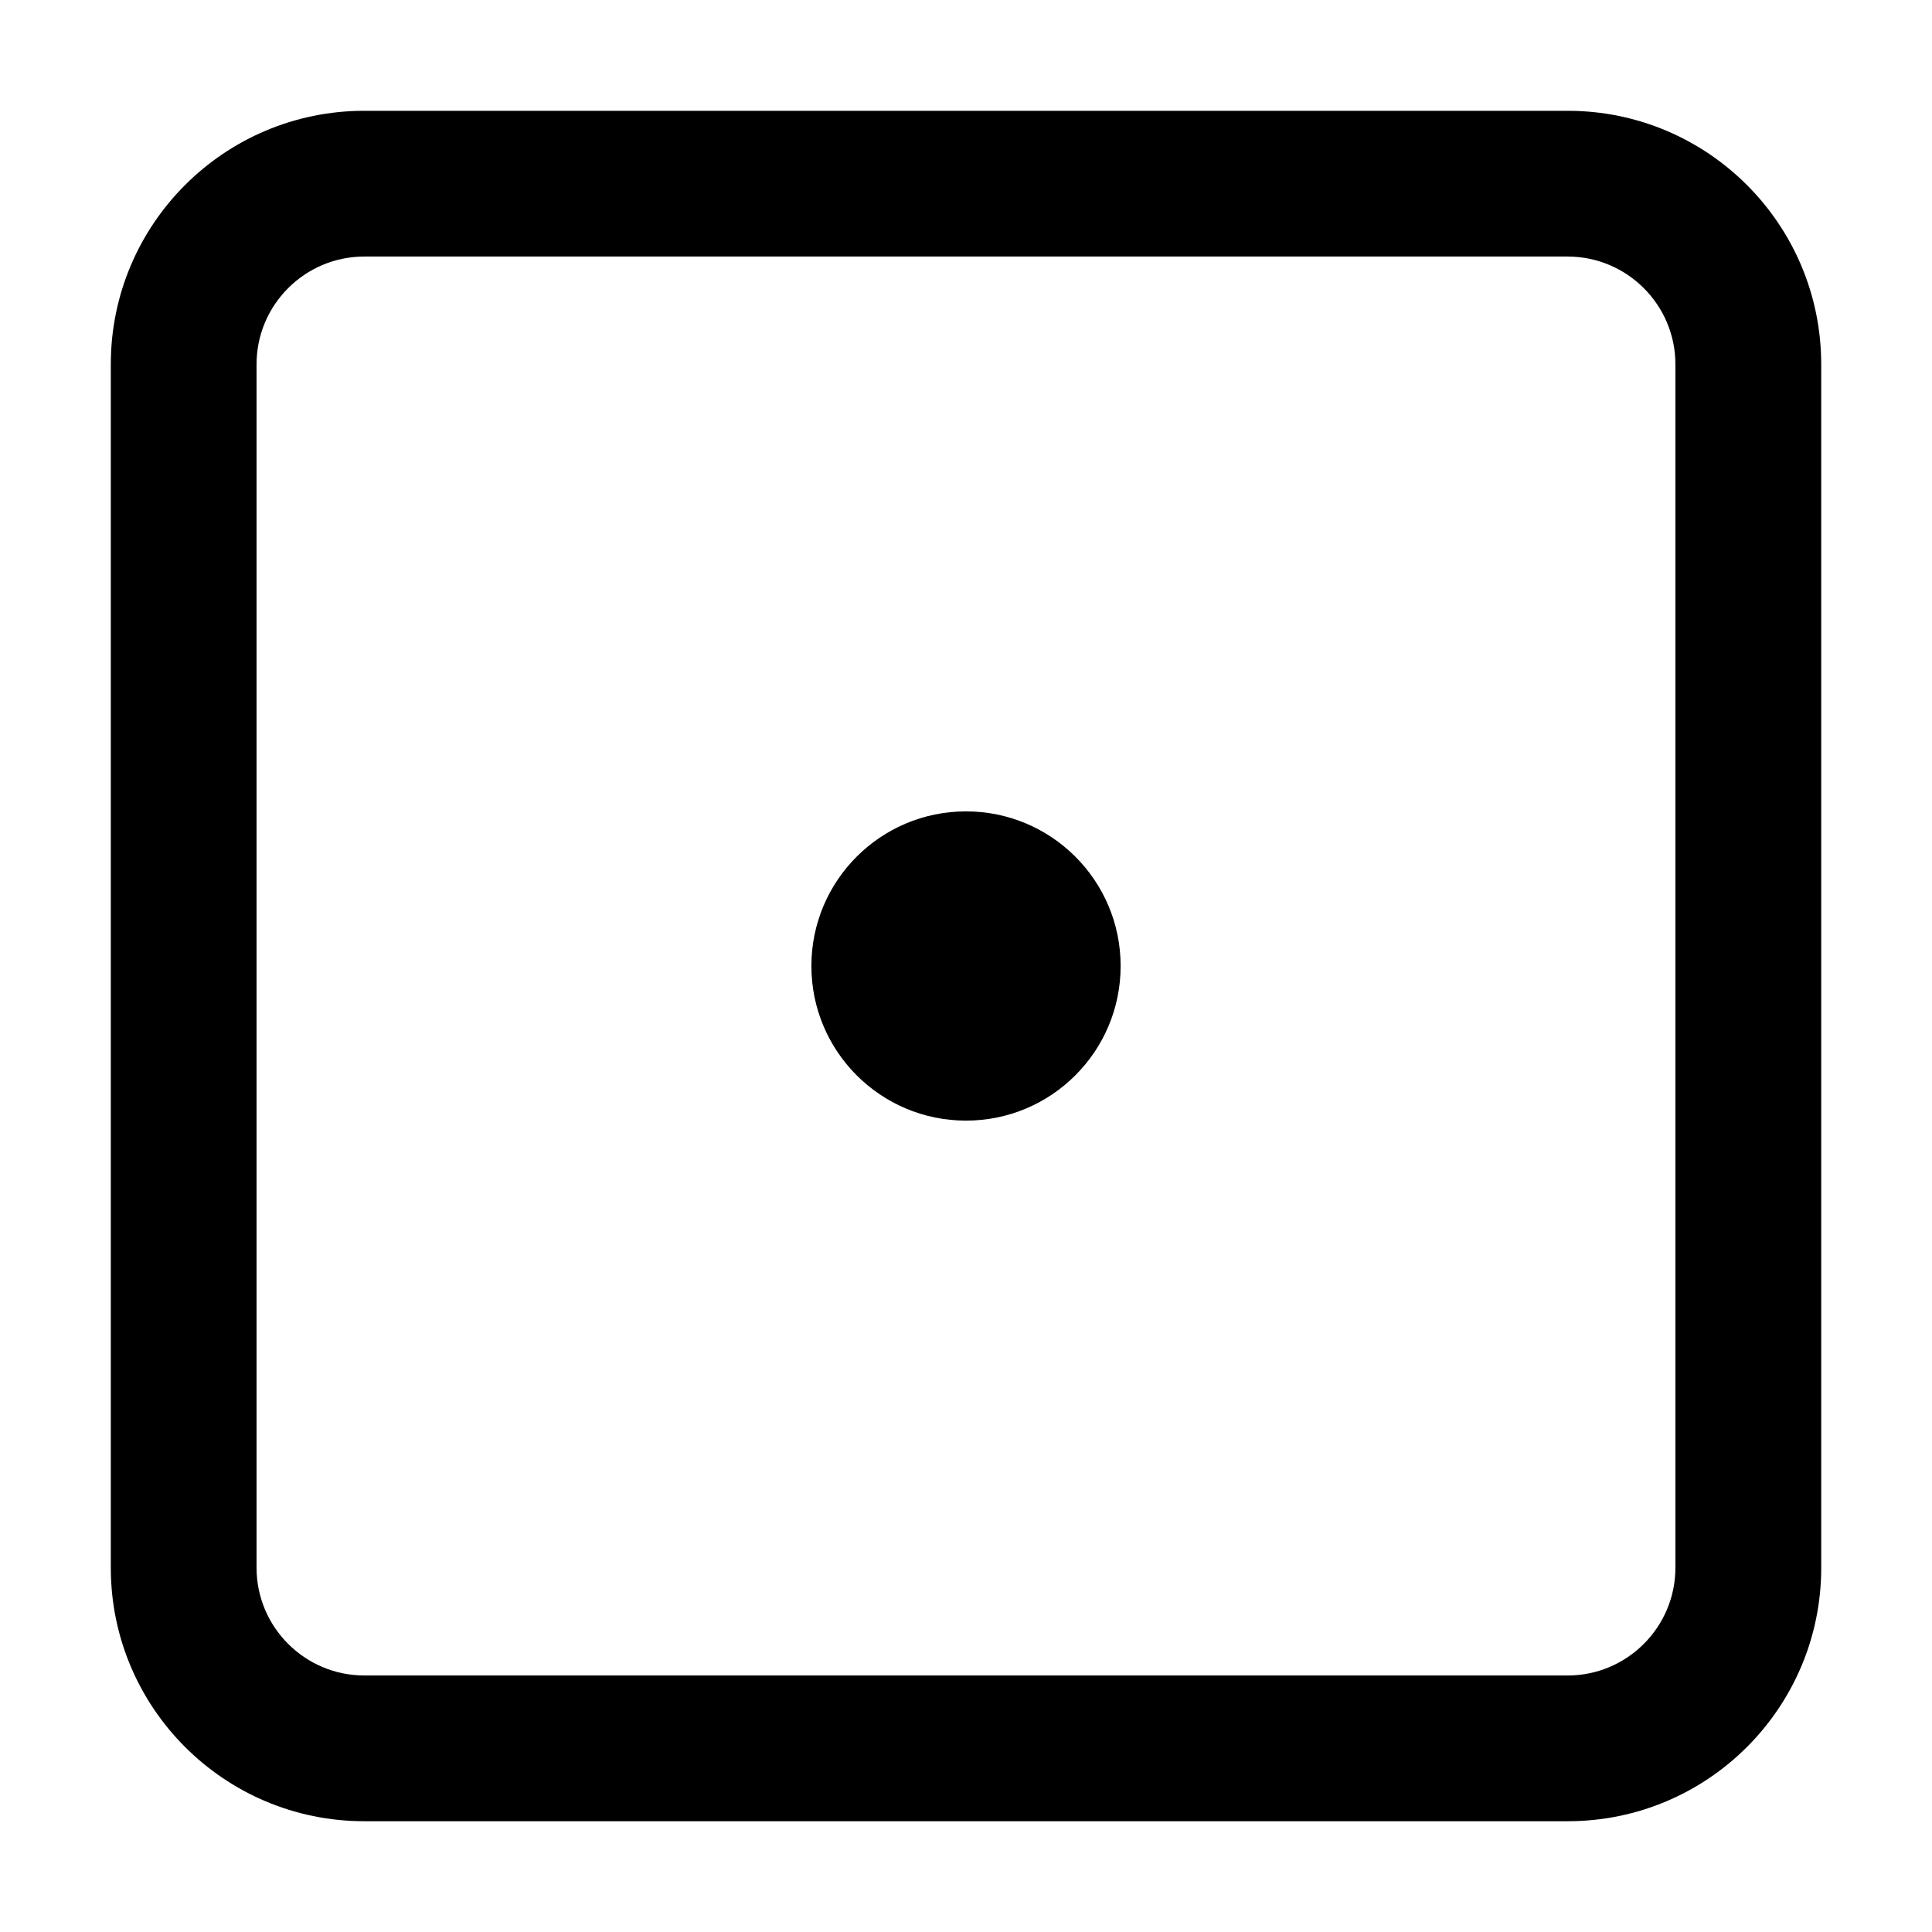
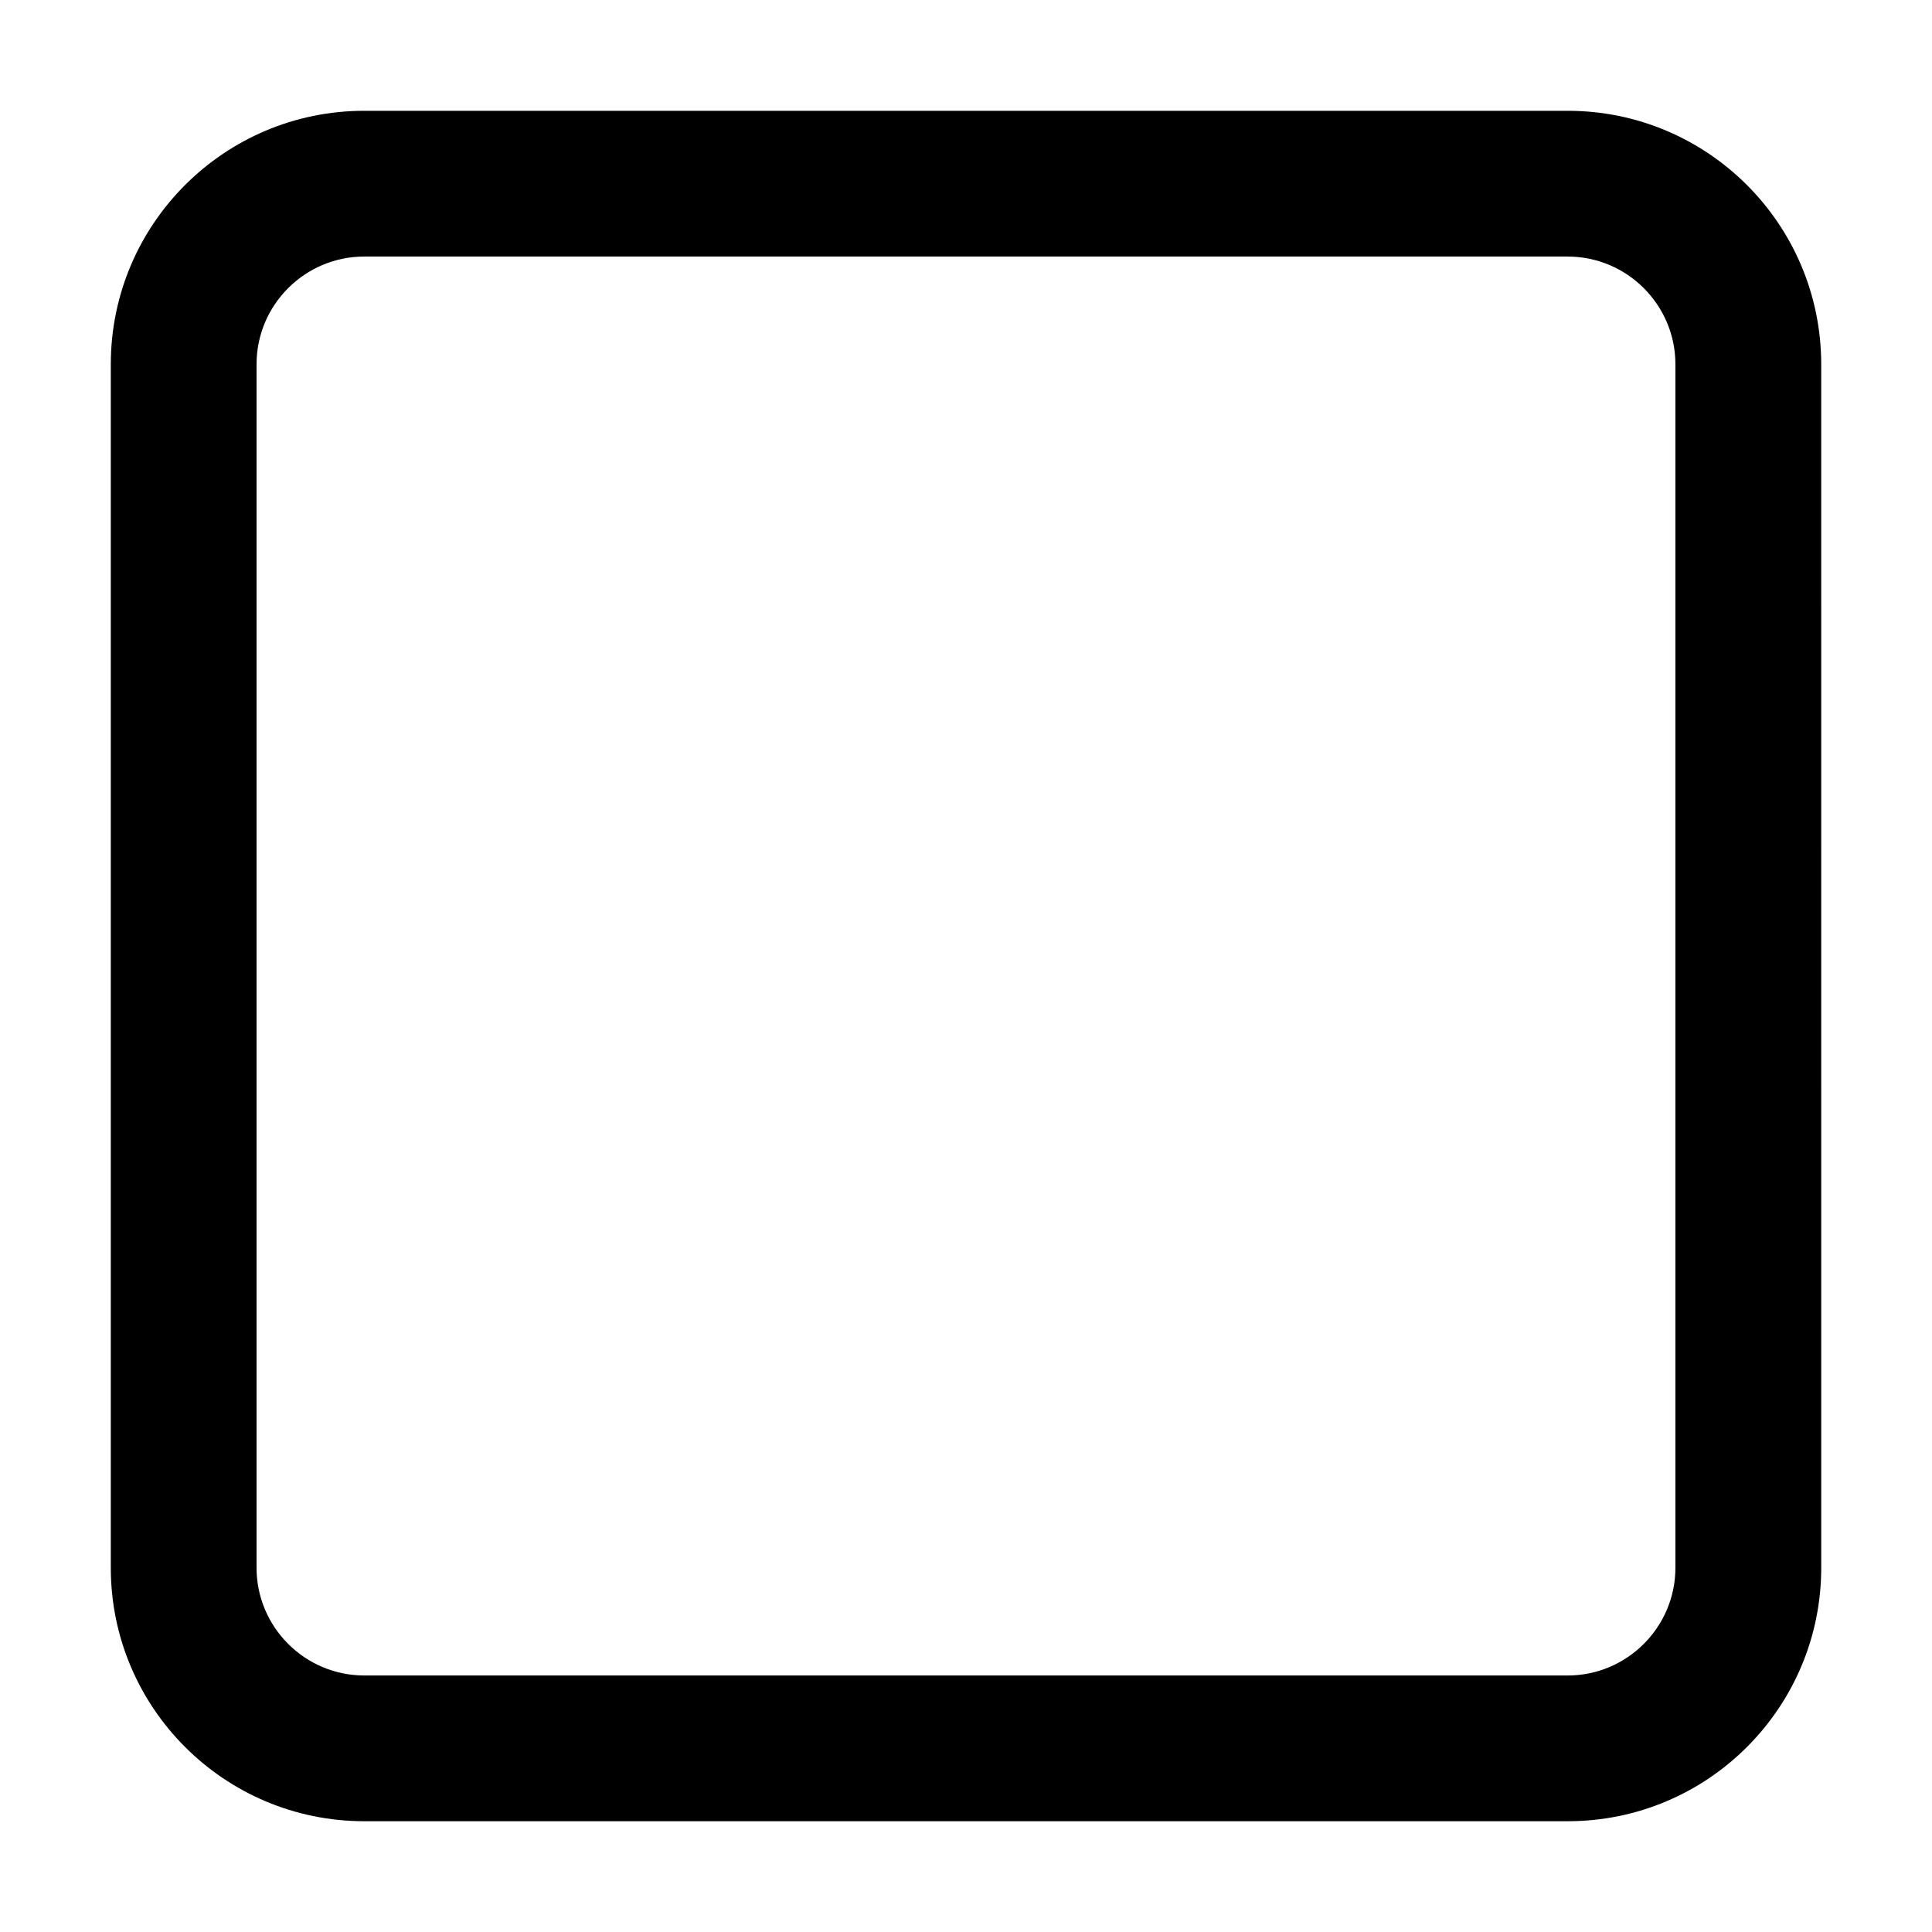
<svg xmlns="http://www.w3.org/2000/svg" fill="#000000" width="800px" height="800px" version="1.1" viewBox="144 144 512 512">
  <g>
    <path d="m559.45 211.99c15.734 0 28.551 12.812 28.551 28.551v318.93c0 15.734-12.812 28.551-28.551 28.551l-318.91-0.004c-15.734 0-28.551-12.812-28.551-28.551v-318.93c0-15.734 12.812-28.551 28.551-28.551h318.91m0-38.625h-318.91c-37.098 0-67.176 30.078-67.176 67.176v318.93c0 37.098 30.078 67.176 67.176 67.176h318.93c37.098 0 67.176-30.078 67.176-67.176l-0.004-318.93c-0.016-37.113-30.078-67.176-67.191-67.176z" />
-     <path d="m440.98 400c0 22.629-18.348 40.977-40.977 40.977-22.633 0-40.977-18.348-40.977-40.977 0-22.633 18.344-40.977 40.977-40.977 22.629 0 40.977 18.344 40.977 40.977" />
  </g>
</svg>